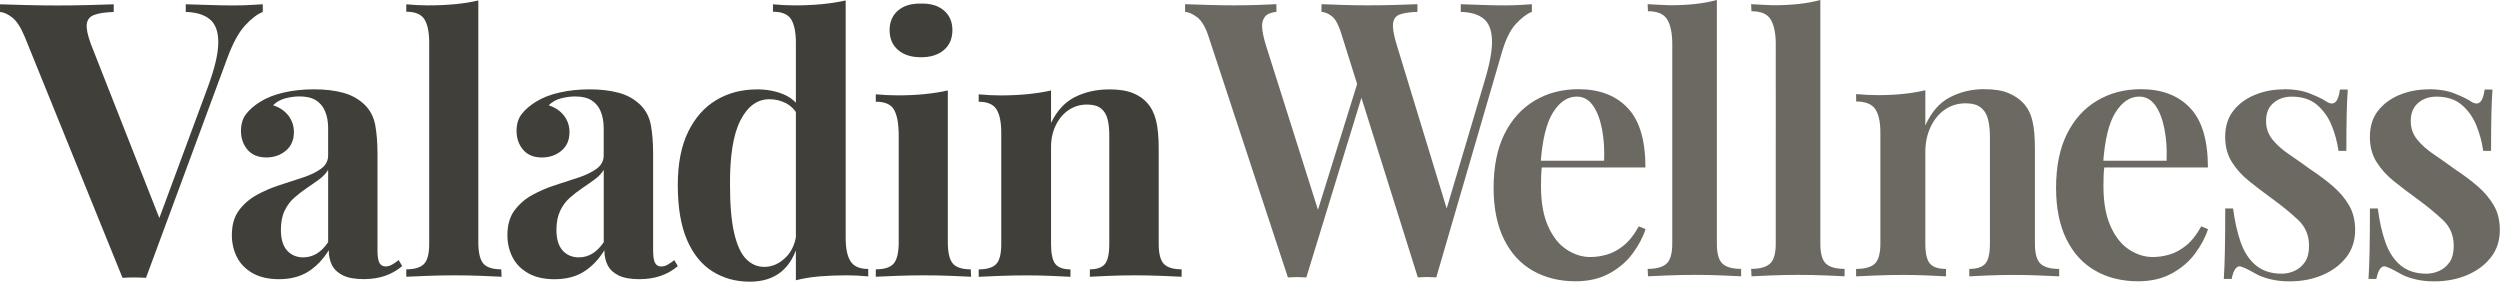
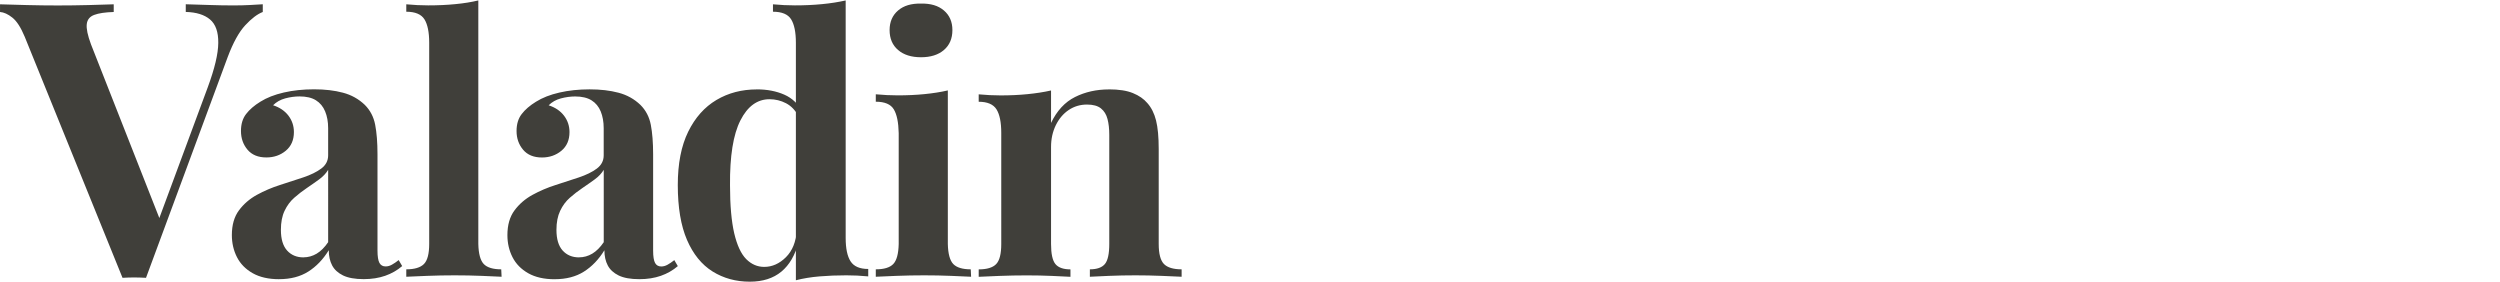
<svg xmlns="http://www.w3.org/2000/svg" viewBox="0 0 562.87 63.42" style="shape-rendering:geometricPrecision;text-rendering:geometricPrecision;image-rendering:optimizeQuality;fill-rule:evenodd;clip-rule:evenodd" height="22.444" width="2.075in" xml:space="preserve">
  <defs>
    <style>
    .fil0 {fill:#403F3A;fill-rule:nonzero}
    .fil1 {fill:#6B6961;fill-rule:nonzero}
   </style>
  </defs>
  <g id="Layer_x0020_1">
    <g id="_2311738665840">
      <path class="fil0" d="M62.85 62.86c-2.38 0-4.37-.45-5.96-1.35s-2.77-2.1-3.54-3.61-1.15-3.17-1.15-4.97c0-2.28.53-4.13 1.59-5.56s2.41-2.6 4.05-3.5 3.38-1.64 5.2-2.22c1.83-.58 3.58-1.15 5.24-1.71 1.67-.56 3.02-1.22 4.05-1.99s1.55-1.76 1.55-2.98v-6.12c0-1.43-.23-2.69-.68-3.77-.45-1.09-1.14-1.92-2.07-2.5q-1.395-.87-3.69-.87c-1.06 0-2.13.15-3.22.44s-2 .81-2.74 1.55c1.48.48 2.63 1.26 3.46 2.34.82 1.08 1.23 2.32 1.23 3.69 0 1.8-.61 3.2-1.83 4.21s-2.67 1.51-4.37 1.51c-1.85 0-3.27-.58-4.25-1.75s-1.47-2.57-1.47-4.21c0-1.54.38-2.81 1.15-3.81.77-1.01 1.84-1.93 3.22-2.78q2.145-1.35 5.28-2.07c2.09-.48 4.36-.72 6.79-.72 2.44 0 4.61.25 6.51.76 1.91.5 3.55 1.42 4.93 2.74 1.22 1.22 2 2.71 2.34 4.49.34 1.77.52 3.99.52 6.63v21.69c0 1.32.15 2.25.44 2.78s.76.79 1.39.79c.48 0 .95-.13 1.43-.4.48-.26.98-.61 1.51-1.03l.79 1.35c-1.11.95-2.38 1.68-3.81 2.18s-3.05.76-4.85.76c-1.96 0-3.51-.28-4.65-.83-1.14-.56-1.96-1.31-2.46-2.26s-.76-2.09-.76-3.42c-1.27 2.07-2.81 3.67-4.61 4.81s-4 1.71-6.59 1.71zM59.16.97V2.7c-1.21.46-2.53 1.46-3.95 2.99s-2.73 3.92-3.95 7.16C45.13 29.42 39 45.98 32.87 62.55c-1.91-.1-3.39-.11-5.29 0-7.34-18.1-14.69-36.2-22.03-54.3-.87-2.08-1.79-3.51-2.78-4.29C1.79 3.18.86 2.76 0 2.7V.97c1.68.06 3.69.12 6.03.17 4.78.12 9.15.12 13.93 0 2.31-.06 4.19-.12 5.64-.17V2.7c-1.91.06-3.37.27-4.38.65-1.01.37-1.58 1.07-1.69 2.08-.12 1.01.2 2.53.95 4.55 5.13 13.04 10.26 26.08 15.39 39.11l10.89-29.4c1.56-4.22 2.36-7.56 2.38-10.02.03-2.46-.59-4.22-1.86-5.29s-3.09-1.63-5.46-1.69V.96c1.97.06 3.8.12 5.51.17 1.71.06 3.45.09 5.25.09 1.33 0 2.54-.03 3.64-.09s2.08-.12 2.95-.17zm190.51 19.15c2.22 0 4.03.28 5.4.84 1.38.56 2.46 1.31 3.26 2.26.9 1.01 1.55 2.3 1.95 3.89s.6 3.73.6 6.44v21.37c0 2.22.4 3.73 1.19 4.53.79.79 2.12 1.19 3.97 1.19v1.67c-1.01-.05-2.52-.12-4.53-.2q-3.015-.12-5.88-.12c-2.01 0-3.99.04-5.92.12s-3.38.15-4.33.2v-1.67c1.59 0 2.71-.4 3.38-1.19q.99-1.185.99-4.53V30.37c0-1.38-.13-2.57-.4-3.58-.26-1.01-.75-1.8-1.47-2.38s-1.76-.87-3.14-.87c-1.54 0-2.91.41-4.13 1.23s-2.18 1.96-2.9 3.42c-.71 1.46-1.07 3.09-1.07 4.89v21.85q0 3.33.99 4.53c.66.79 1.79 1.19 3.38 1.19v1.67c-.95-.05-2.34-.12-4.17-.2s-3.72-.12-5.68-.12c-2.01 0-4.07.04-6.16.12s-3.64.15-4.65.2v-1.67c1.85 0 3.17-.4 3.93-1.19.77-.79 1.15-2.3 1.15-4.53V29.9c0-2.38-.36-4.14-1.07-5.28-.72-1.14-2.05-1.71-4.01-1.71v-1.67c1.69.16 3.34.24 4.93.24 2.12 0 4.13-.09 6.04-.28s3.68-.46 5.32-.83v7.31c1.32-2.76 3.12-4.7 5.4-5.84s4.82-1.71 7.63-1.71zM207.36.81c2.17-.05 3.89.46 5.16 1.55 1.27 1.08 1.91 2.56 1.91 4.41 0 1.91-.64 3.4-1.91 4.49s-2.99 1.63-5.16 1.63-3.89-.54-5.16-1.63-1.91-2.58-1.91-4.49c0-1.85.64-3.32 1.91-4.41s2.99-1.6 5.16-1.55m6.04 19.55v34.56q.075 3.33 1.23 4.53c.77.79 2.08 1.19 3.93 1.19l.08 1.67c-1.06-.05-2.57-.12-4.53-.2s-3.97-.12-6.04-.12-4.14.04-6.24.12c-2.09.08-3.64.15-4.65.2v-1.67c1.85 0 3.17-.4 3.93-1.19q1.155-1.185 1.23-4.53V29.97c-.05-2.44-.42-4.22-1.11-5.36q-1.035-1.71-4.05-1.71v-1.67c1.69.16 3.34.24 4.93.24 2.12 0 4.13-.09 6.04-.28s3.65-.46 5.24-.83zM190.4.1v53.47q0 3.57 1.11 5.28c.74 1.14 2.07 1.71 3.97 1.71v1.67c-1.64-.16-3.28-.24-4.93-.24-2.12 0-4.13.08-6.04.24s-3.68.45-5.32.87V9.63c0-2.38-.36-4.14-1.07-5.28s-2.08-1.71-4.09-1.71V.97c1.7.16 3.34.24 4.93.24 2.17 0 4.21-.09 6.12-.28 1.91-.18 3.68-.46 5.32-.83m-20.02 20.02c2.33 0 4.4.4 6.2 1.19s3.18 2.12 4.13 3.97l-.95.87c-.69-1.32-1.62-2.29-2.78-2.9-1.17-.61-2.41-.91-3.73-.91-2.75 0-4.94 1.59-6.55 4.77-1.62 3.18-2.4 8.05-2.34 14.62 0 4.5.32 8.1.95 10.81.64 2.7 1.54 4.63 2.7 5.8 1.17 1.17 2.52 1.75 4.05 1.75 1.8 0 3.43-.73 4.89-2.18 1.46-1.46 2.27-3.46 2.42-6l.4 2.62c-.74 2.91-2.03 5.12-3.85 6.63-1.83 1.51-4.2 2.26-7.11 2.26-3.13 0-5.92-.77-8.38-2.3q-3.69-2.31-5.76-7.11c-1.38-3.2-2.07-7.32-2.07-12.35q0-7.23 2.34-12c1.56-3.18 3.68-5.56 6.36-7.15s5.71-2.38 9.1-2.38zm-45.49 42.75c-2.38 0-4.37-.45-5.96-1.35s-2.77-2.1-3.54-3.61-1.15-3.17-1.15-4.97c0-2.28.53-4.13 1.59-5.56s2.41-2.6 4.05-3.5 3.38-1.64 5.2-2.22c1.83-.58 3.58-1.15 5.24-1.71 1.67-.56 3.02-1.22 4.05-1.99s1.55-1.76 1.55-2.98v-6.12c0-1.43-.23-2.69-.67-3.77-.45-1.09-1.14-1.92-2.07-2.5q-1.395-.87-3.69-.87c-1.06 0-2.13.15-3.22.44s-2 .81-2.74 1.55c1.48.48 2.63 1.26 3.46 2.34.82 1.08 1.23 2.32 1.23 3.69 0 1.8-.61 3.2-1.83 4.21s-2.68 1.51-4.37 1.51c-1.85 0-3.27-.58-4.25-1.75s-1.47-2.57-1.47-4.21c0-1.54.38-2.81 1.15-3.81.77-1.01 1.84-1.93 3.22-2.78q2.145-1.35 5.28-2.07c2.09-.48 4.36-.72 6.79-.72 2.44 0 4.61.25 6.52.76 1.91.5 3.55 1.42 4.93 2.74 1.22 1.22 2 2.71 2.34 4.49.34 1.77.52 3.99.52 6.63v21.69c0 1.32.15 2.25.44 2.78s.76.79 1.39.79c.48 0 .95-.13 1.43-.4.48-.26.98-.61 1.51-1.03l.79 1.35c-1.11.95-2.38 1.68-3.81 2.18s-3.05.76-4.85.76c-1.96 0-3.51-.28-4.65-.83-1.14-.56-1.96-1.31-2.46-2.26s-.76-2.09-.76-3.42c-1.27 2.07-2.81 3.67-4.61 4.81q-2.7 1.71-6.6 1.71zm5.48-4.93c1.06 0 2.05-.28 2.98-.83q1.395-.84 2.58-2.58V38.24c-.48.79-1.15 1.51-2.03 2.15-.87.64-1.8 1.28-2.78 1.95-.98.66-1.92 1.39-2.82 2.18s-1.63 1.77-2.18 2.94q-.84 1.755-.84 4.29c0 2.07.46 3.61 1.39 4.65.93 1.03 2.16 1.55 3.69 1.55zM107.69.1v54.82q.075 3.33 1.23 4.53c.77.79 2.08 1.19 3.93 1.19l.08 1.67c-1.01-.05-2.5-.12-4.49-.2s-4.01-.12-6.08-.12-4.13.04-6.2.12-3.63.15-4.69.2v-1.67c1.85 0 3.18-.4 3.97-1.19s1.19-2.3 1.19-4.53V9.63c0-2.38-.36-4.14-1.07-5.28-.72-1.14-2.08-1.71-4.09-1.71V.97c1.69.16 3.34.24 4.93.24 2.17 0 4.21-.09 6.12-.28 1.91-.18 3.63-.46 5.16-.83zM68.32 57.94c1.06 0 2.05-.28 2.98-.83q1.395-.84 2.58-2.58V38.24c-.48.79-1.15 1.51-2.03 2.15-.87.64-1.8 1.28-2.78 1.95-.98.66-1.92 1.39-2.82 2.18s-1.63 1.77-2.18 2.94c-.56 1.17-.83 2.6-.83 4.29 0 2.07.46 3.61 1.39 4.65.93 1.03 2.16 1.55 3.69 1.55z" />
-       <path class="fil1" d="M344.9.94v1.73c-1.08.4-2.27 1.3-3.57 2.68s-2.38 3.61-3.25 6.66l-14.7 50.44c-.33 0-.66-.01-1.02-.04-.35-.03-.72-.04-1.1-.04-.33 0-.66.01-1.02.04-.35.03-.69.04-1.02.04L302 7.6c-.6-1.96-1.29-3.26-2.07-3.89s-1.58-.98-2.4-1.04V.94c1.3.06 2.88.12 4.75.17 1.87.06 3.72.09 5.56.09q3.405 0 6.42-.09c2-.06 3.63-.12 4.87-.17v1.73c-1.68.06-2.98.24-3.9.56s-1.45.98-1.58 1.99c-.14 1.01.12 2.58.77 4.72l11.7 38.33-1.62 2.77 9.75-32.79c1.19-3.92 1.75-7.01 1.67-9.26s-.72-3.85-1.91-4.8-2.9-1.46-5.12-1.51V.95c1.79.06 3.48.12 5.08.17q2.4.09 4.83.09c1.25 0 2.37-.03 3.37-.09s1.91-.12 2.72-.17zm-57.52 0v1.73c-1.25.12-2.11.49-2.6 1.12-.49.64-.69 1.46-.61 2.47s.34 2.23.77 3.68l12.43 39.28-2.11 2.77 10.72-34.43 1.22 2.25-13.08 42.65c-.33 0-.66-.01-1.02-.04-.35-.03-.72-.04-1.1-.04-.32 0-.66.01-1.02.04-.35.03-.69.04-1.01.04L272.1 8.21c-.7-2.13-1.56-3.58-2.56-4.33s-1.91-1.15-2.72-1.21V.94c1.41.06 3.11.12 5.12.17q3 .09 5.85.09 3 0 5.52-.09c1.68-.06 3.03-.12 4.06-.17zM355.37 20.08c4.71 0 8.41 1.4 11.08 4.21q4.02 4.2 4.02 13.41h-27.06l-.08-1.51h17.83c.11-2.59-.05-4.99-.48-7.18-.43-2.2-1.11-3.95-2.05-5.28-.94-1.32-2.16-1.98-3.65-1.98-2.03 0-3.8 1.18-5.3 3.53s-2.44 6.2-2.81 11.55l.32.48c-.11.69-.17 1.43-.2 2.22s-.04 1.59-.04 2.38c0 3.65.54 6.67 1.61 9.05s2.46 4.13 4.18 5.24c1.71 1.11 3.48 1.67 5.3 1.67 1.23 0 2.49-.18 3.78-.56 1.29-.37 2.54-1.06 3.78-2.06 1.23-1.01 2.35-2.43 3.37-4.29l1.52.63c-.59 1.85-1.57 3.69-2.93 5.52s-3.12 3.32-5.26 4.48-4.66 1.74-7.55 1.74c-3.64 0-6.85-.79-9.64-2.38-2.78-1.59-4.95-3.95-6.5-7.1s-2.33-7-2.33-11.55c0-4.81.82-8.86 2.45-12.14s3.9-5.78 6.79-7.5 6.18-2.58 9.88-2.58zM386.55 0v54.83c0 2.22.41 3.73 1.25 4.52.83.79 2.23 1.19 4.21 1.19v1.67c-.96-.05-2.42-.12-4.38-.2s-3.95-.12-5.98-.12-4.07.04-6.1.12c-2.04.08-3.53.15-4.5.2l-.08-1.67c1.98 0 3.4-.4 4.26-1.19s1.28-2.3 1.28-4.52V9.52c-.05-2.33-.46-4.07-1.21-5.24-.75-1.16-2.17-1.75-4.26-1.75l-.08-1.59c1.77.11 3.43.18 4.98.24 2.03 0 3.94-.09 5.7-.28 1.77-.19 3.4-.49 4.9-.91zM409.85 0v54.83c0 2.22.41 3.73 1.25 4.52.83.79 2.23 1.19 4.21 1.19v1.67c-.96-.05-2.42-.12-4.38-.2s-3.95-.12-5.98-.12-4.07.04-6.1.12c-2.04.08-3.53.15-4.5.2l-.08-1.67c1.98 0 3.4-.4 4.26-1.19s1.28-2.3 1.28-4.52V9.52c-.05-2.33-.46-4.07-1.21-5.24-.75-1.16-2.17-1.75-4.26-1.75l-.08-1.59c1.77.11 3.43.18 4.98.24 2.03 0 3.94-.09 5.7-.28 1.77-.19 3.4-.49 4.9-.91zM446.76 20.08c2.25 0 4.06.29 5.42.87q2.055.87 3.33 2.22c.96 1.01 1.65 2.3 2.05 3.89s.6 3.73.6 6.43v21.35c0 2.22.41 3.73 1.25 4.52.83.79 2.23 1.19 4.21 1.19v1.67c-.96-.05-2.45-.12-4.46-.2q-3.015-.12-5.82-.12c-1.98 0-3.91.04-5.78.12s-3.27.15-4.18.2v-1.67c1.71 0 2.92-.4 3.61-1.19.7-.79 1.04-2.3 1.04-4.52V30.8c0-1.43-.13-2.71-.4-3.85s-.8-2.04-1.61-2.7c-.8-.66-1.96-.99-3.45-.99-1.77 0-3.33.48-4.7 1.43-1.36.95-2.44 2.26-3.21 3.93-.78 1.67-1.17 3.53-1.17 5.59v20.63c0 2.22.35 3.73 1.04 4.52.7.79 1.9 1.19 3.61 1.19v1.67c-.91-.05-2.27-.12-4.1-.2-1.82-.08-3.67-.12-5.54-.12-1.98 0-3.99.04-6.02.12s-3.56.15-4.58.2v-1.67c1.98 0 3.39-.4 4.22-1.19s1.25-2.3 1.25-4.52v-25c0-2.38-.39-4.14-1.16-5.28-.78-1.14-2.21-1.71-4.3-1.71v-1.67q2.565.24 4.98.24c1.98 0 3.87-.09 5.66-.28s3.44-.46 4.94-.83v7.94c1.34-3.01 3.19-5.13 5.54-6.35s4.93-1.83 7.71-1.83zM482.01 20.08c4.71 0 8.41 1.4 11.08 4.21q4.02 4.2 4.02 13.41h-27.06l-.08-1.51h17.83c.11-2.59-.05-4.99-.48-7.18-.43-2.2-1.11-3.95-2.05-5.28-.94-1.32-2.16-1.98-3.65-1.98-2.03 0-3.8 1.18-5.3 3.53s-2.44 6.2-2.81 11.55l.32.48c-.11.69-.17 1.43-.2 2.22s-.04 1.59-.04 2.38c0 3.65.54 6.67 1.61 9.05s2.46 4.13 4.18 5.24c1.71 1.11 3.48 1.67 5.3 1.67 1.23 0 2.49-.18 3.78-.56 1.29-.37 2.54-1.06 3.78-2.06 1.23-1.01 2.35-2.43 3.37-4.29l1.52.63c-.59 1.85-1.57 3.69-2.93 5.52s-3.12 3.32-5.26 4.48-4.66 1.74-7.55 1.74c-3.64 0-6.85-.79-9.64-2.38-2.78-1.59-4.95-3.95-6.5-7.1s-2.33-7-2.33-11.55c0-4.81.82-8.86 2.45-12.14s3.9-5.78 6.79-7.5 6.18-2.58 9.88-2.58zM514.23 20.08c2.25 0 4.18.32 5.78.95 1.61.64 2.78 1.19 3.53 1.67 1.82 1.32 2.92.48 3.29-2.54h1.77c-.11 1.53-.19 3.35-.24 5.44s-.08 4.88-.08 8.37h-1.77c-.27-1.96-.78-3.86-1.53-5.71s-1.85-3.4-3.29-4.64q-2.175-1.86-5.7-1.86c-1.66 0-3.04.48-4.14 1.43q-1.65 1.425-1.65 4.05 0 2.385 1.44 4.17c.96 1.19 2.21 2.3 3.73 3.33 1.53 1.03 3.12 2.16 4.78 3.37 1.93 1.27 3.64 2.55 5.14 3.85s2.7 2.72 3.61 4.29c.91 1.56 1.36 3.4 1.36 5.51 0 2.43-.68 4.51-2.05 6.23-1.36 1.72-3.16 3.04-5.38 3.97s-4.67 1.39-7.35 1.39c-1.44 0-2.76-.13-3.94-.4-1.18-.26-2.22-.61-3.13-1.03-.7-.37-1.33-.71-1.89-1.03s-1.14-.58-1.73-.79c-.54-.26-1-.16-1.41.32-.4.48-.71 1.27-.92 2.38h-1.77c.11-1.69.19-3.76.24-6.19s.08-5.66.08-9.68h1.77c.37 2.91.95 5.46 1.73 7.66s1.91 3.91 3.41 5.16c1.5 1.24 3.43 1.87 5.78 1.87 1.02 0 1.99-.21 2.93-.64.94-.42 1.71-1.08 2.33-1.98.61-.9.92-2.12.92-3.65 0-2.33-.8-4.26-2.41-5.79s-3.61-3.17-6.02-4.92c-1.82-1.32-3.52-2.62-5.1-3.89s-2.86-2.7-3.86-4.29c-.99-1.59-1.49-3.47-1.49-5.63 0-2.38.62-4.35 1.85-5.91q1.845-2.34 4.86-3.57c2.01-.82 4.16-1.23 6.47-1.23zM546.81 20.08c2.25 0 4.18.32 5.78.95 1.61.64 2.78 1.19 3.53 1.67 1.82 1.32 2.92.48 3.29-2.54h1.77c-.11 1.53-.19 3.35-.24 5.44s-.08 4.88-.08 8.37h-1.77c-.27-1.96-.78-3.86-1.53-5.71s-1.85-3.4-3.29-4.64q-2.175-1.86-5.7-1.86c-1.66 0-3.04.48-4.14 1.43q-1.65 1.425-1.65 4.05 0 2.385 1.44 4.17c.96 1.19 2.21 2.3 3.73 3.33 1.53 1.03 3.12 2.16 4.78 3.37 1.93 1.27 3.64 2.55 5.14 3.85s2.7 2.72 3.61 4.29c.91 1.56 1.36 3.4 1.36 5.51 0 2.43-.68 4.51-2.05 6.23-1.36 1.72-3.16 3.04-5.38 3.97s-4.67 1.39-7.35 1.39c-1.44 0-2.76-.13-3.94-.4-1.18-.26-2.22-.61-3.13-1.03-.7-.37-1.33-.71-1.89-1.03s-1.14-.58-1.73-.79c-.54-.26-1-.16-1.41.32-.4.48-.71 1.27-.92 2.38h-1.77c.11-1.69.19-3.76.24-6.19s.08-5.66.08-9.68h1.77c.37 2.91.95 5.46 1.73 7.66s1.91 3.91 3.41 5.16c1.5 1.24 3.43 1.87 5.78 1.87 1.02 0 1.99-.21 2.93-.64.94-.42 1.71-1.08 2.33-1.98.61-.9.92-2.12.92-3.65 0-2.33-.8-4.26-2.41-5.79s-3.61-3.17-6.02-4.92c-1.82-1.32-3.52-2.62-5.1-3.89s-2.86-2.7-3.86-4.29c-.99-1.59-1.49-3.47-1.49-5.63 0-2.38.62-4.35 1.85-5.91q1.845-2.34 4.86-3.57c2.01-.82 4.16-1.23 6.47-1.23z" />
    </g>
  </g>
</svg>